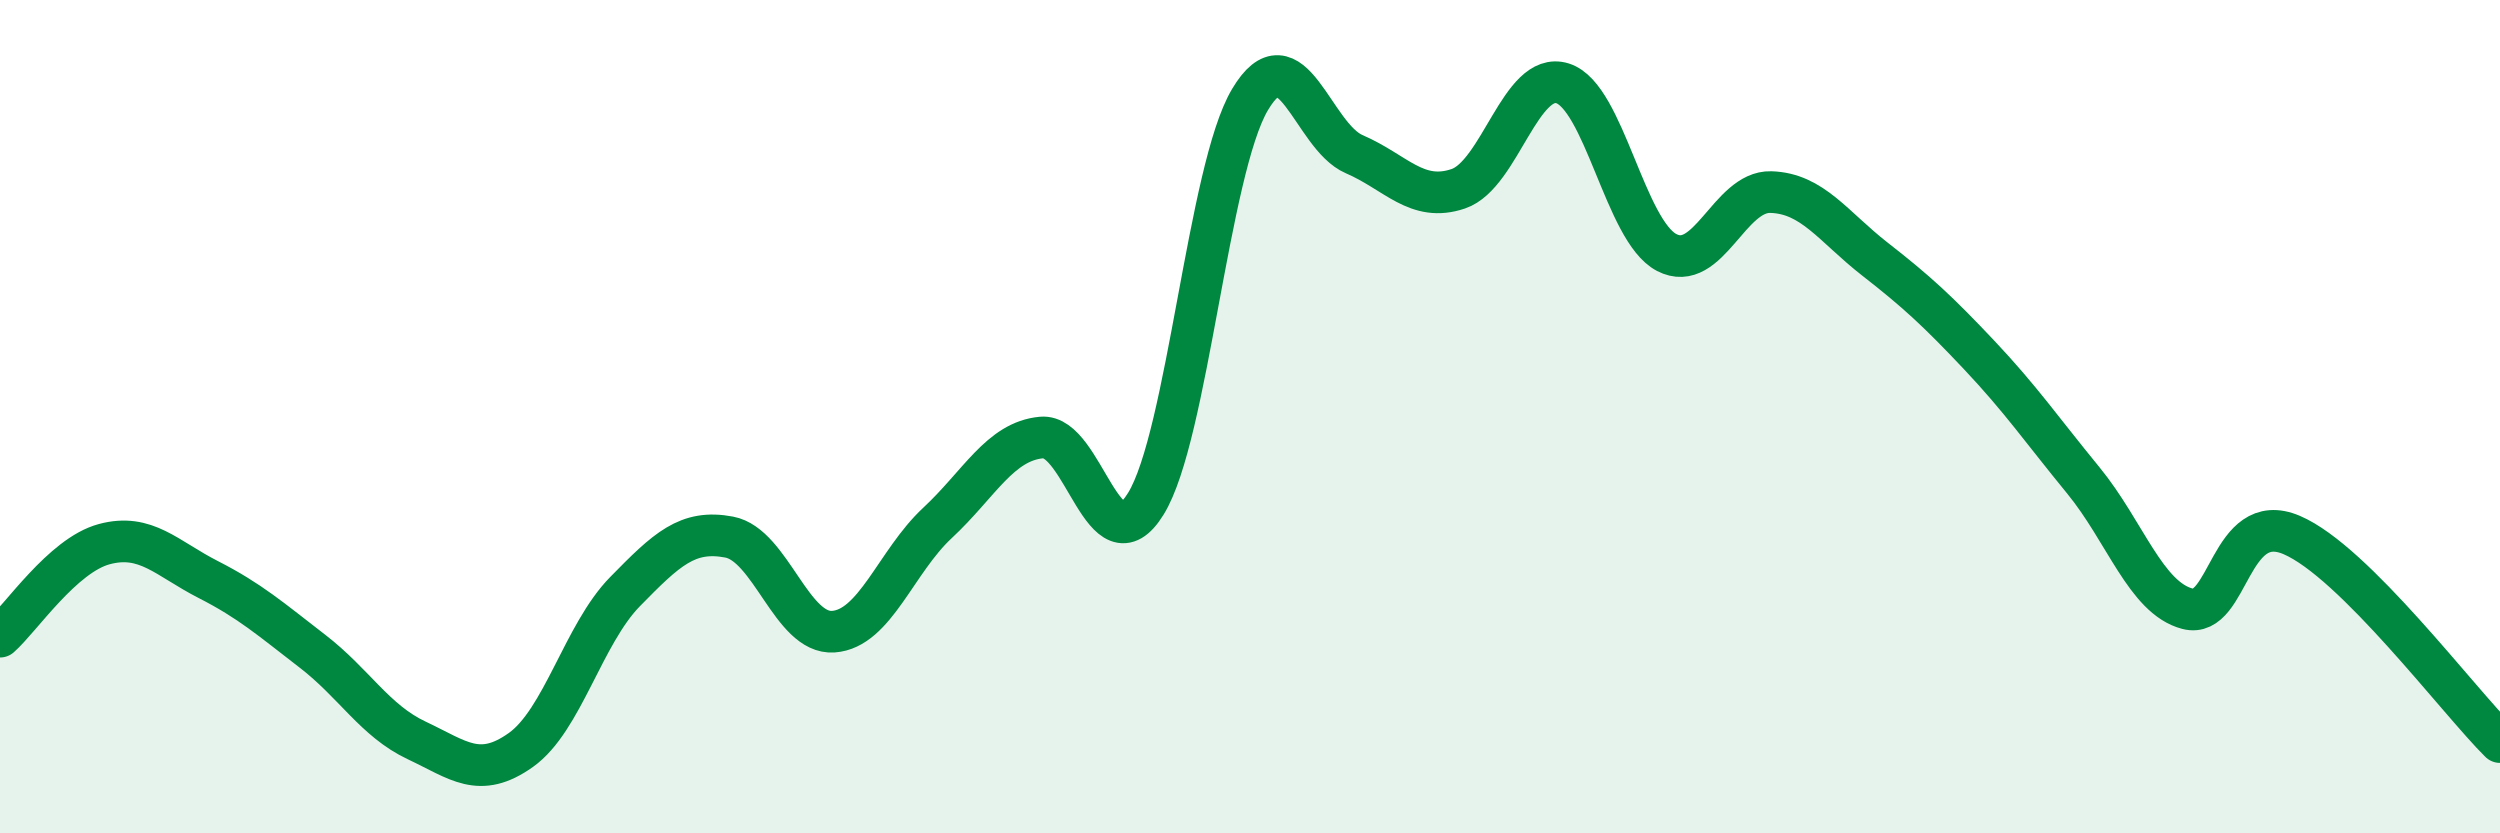
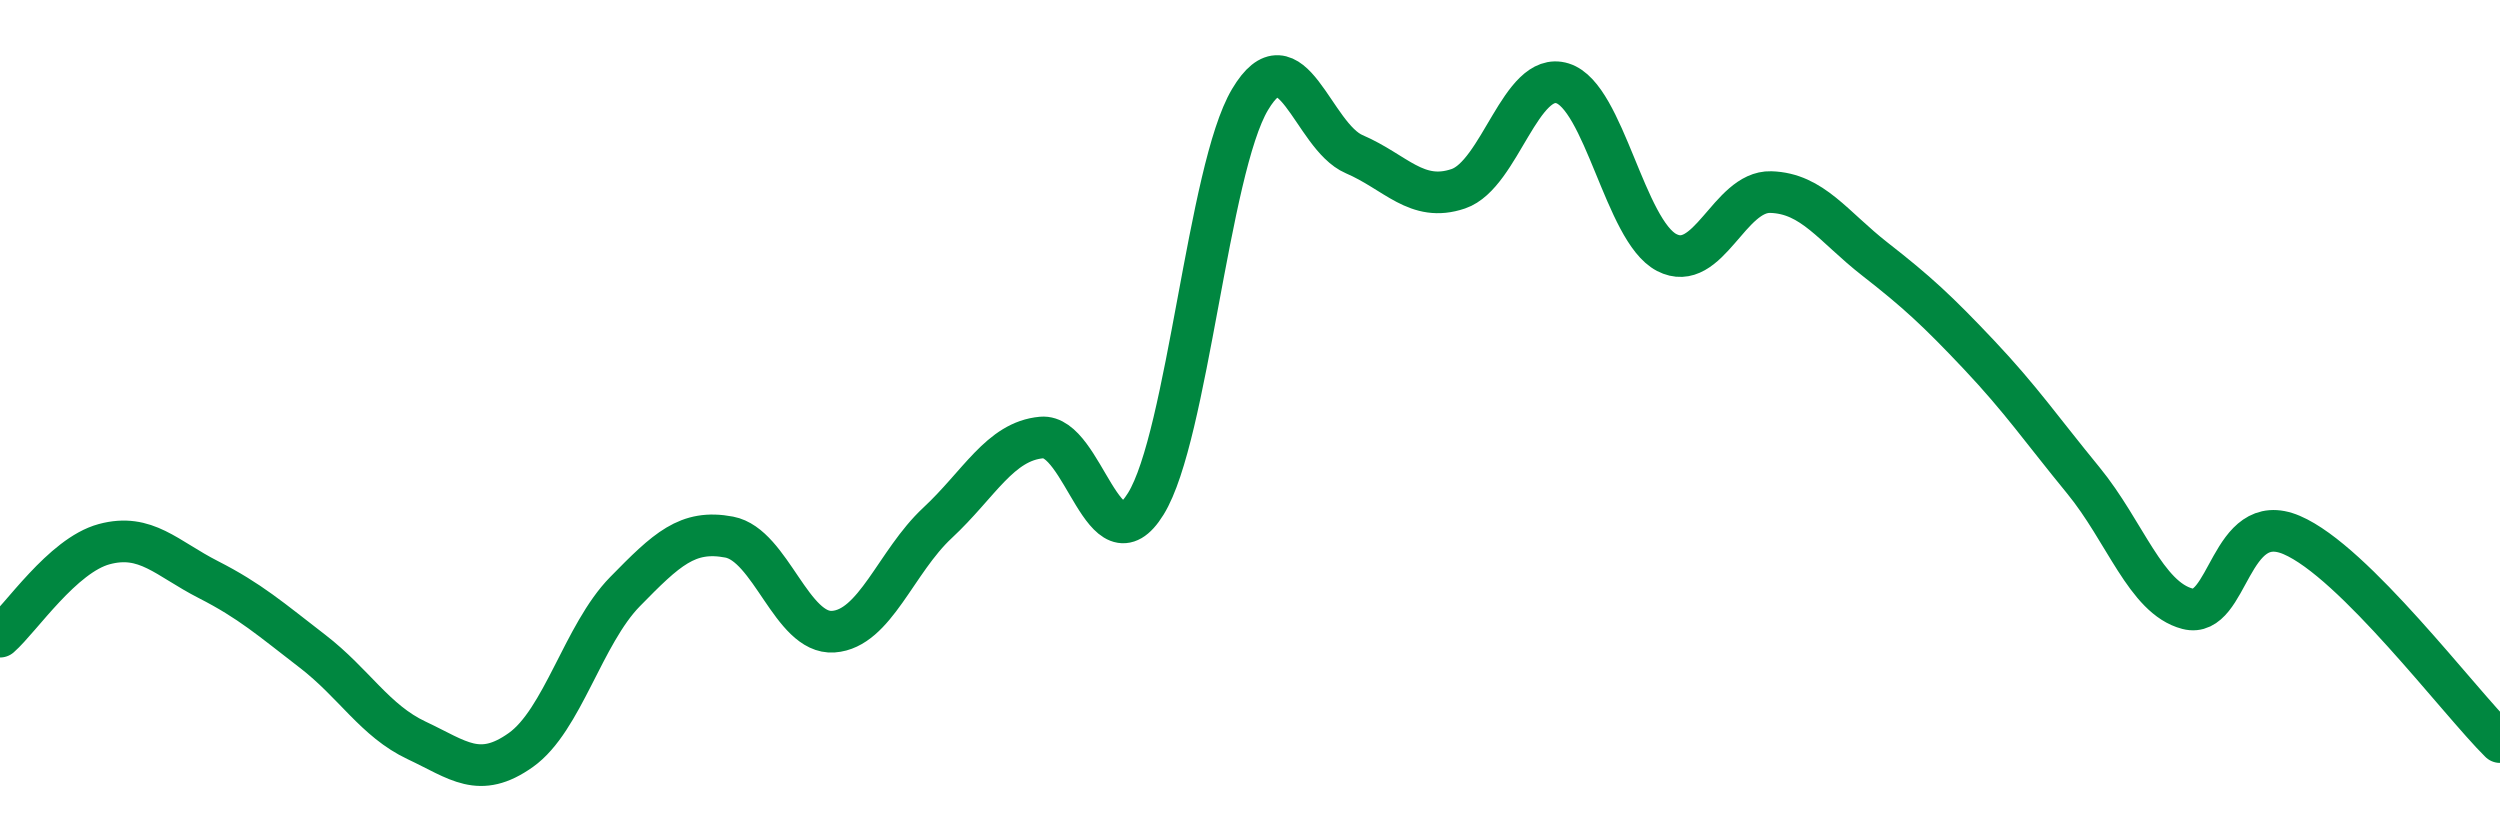
<svg xmlns="http://www.w3.org/2000/svg" width="60" height="20" viewBox="0 0 60 20">
-   <path d="M 0,15.28 C 0.5,14.84 1.5,13.33 2.5,13.06 C 3.5,12.79 4,13.4 5,13.91 C 6,14.42 6.5,14.86 7.5,15.63 C 8.5,16.4 9,17.3 10,17.77 C 11,18.24 11.5,18.71 12.5,18 C 13.5,17.29 14,15.22 15,14.2 C 16,13.18 16.5,12.7 17.5,12.89 C 18.5,13.08 19,15.23 20,15.16 C 21,15.09 21.5,13.48 22.5,12.55 C 23.5,11.62 24,10.59 25,10.5 C 26,10.41 26.5,13.71 27.5,12.09 C 28.5,10.47 29,4.07 30,2.39 C 31,0.71 31.5,3.27 32.5,3.7 C 33.5,4.13 34,4.87 35,4.53 C 36,4.19 36.5,1.69 37.5,2 C 38.5,2.31 39,5.54 40,6.06 C 41,6.58 41.5,4.58 42.5,4.61 C 43.5,4.64 44,5.44 45,6.22 C 46,7 46.5,7.46 47.5,8.52 C 48.5,9.58 49,10.31 50,11.53 C 51,12.75 51.5,14.35 52.5,14.61 C 53.5,14.87 53.5,12.2 55,12.84 C 56.5,13.48 59,16.82 60,17.81L60 20L0 20Z" fill="#008740" opacity="0.1" stroke-linecap="round" stroke-linejoin="round" />
  <path d="M 0,15.28 C 0.5,14.84 1.5,13.33 2.5,13.06 C 3.5,12.79 4,13.4 5,13.91 C 6,14.42 6.5,14.86 7.5,15.63 C 8.5,16.4 9,17.3 10,17.77 C 11,18.24 11.5,18.71 12.5,18 C 13.5,17.29 14,15.22 15,14.2 C 16,13.18 16.5,12.7 17.5,12.89 C 18.5,13.08 19,15.23 20,15.16 C 21,15.09 21.5,13.48 22.5,12.55 C 23.5,11.62 24,10.59 25,10.5 C 26,10.41 26.5,13.71 27.5,12.09 C 28.5,10.47 29,4.07 30,2.39 C 31,0.71 31.5,3.27 32.5,3.7 C 33.5,4.13 34,4.87 35,4.53 C 36,4.19 36.5,1.69 37.5,2 C 38.5,2.31 39,5.54 40,6.06 C 41,6.58 41.5,4.58 42.5,4.61 C 43.5,4.64 44,5.44 45,6.22 C 46,7 46.5,7.46 47.5,8.52 C 48.5,9.58 49,10.31 50,11.53 C 51,12.75 51.5,14.35 52.5,14.61 C 53.5,14.87 53.5,12.2 55,12.84 C 56.5,13.48 59,16.82 60,17.81" stroke="#008740" stroke-width="1" fill="none" stroke-linecap="round" stroke-linejoin="round" />
</svg>